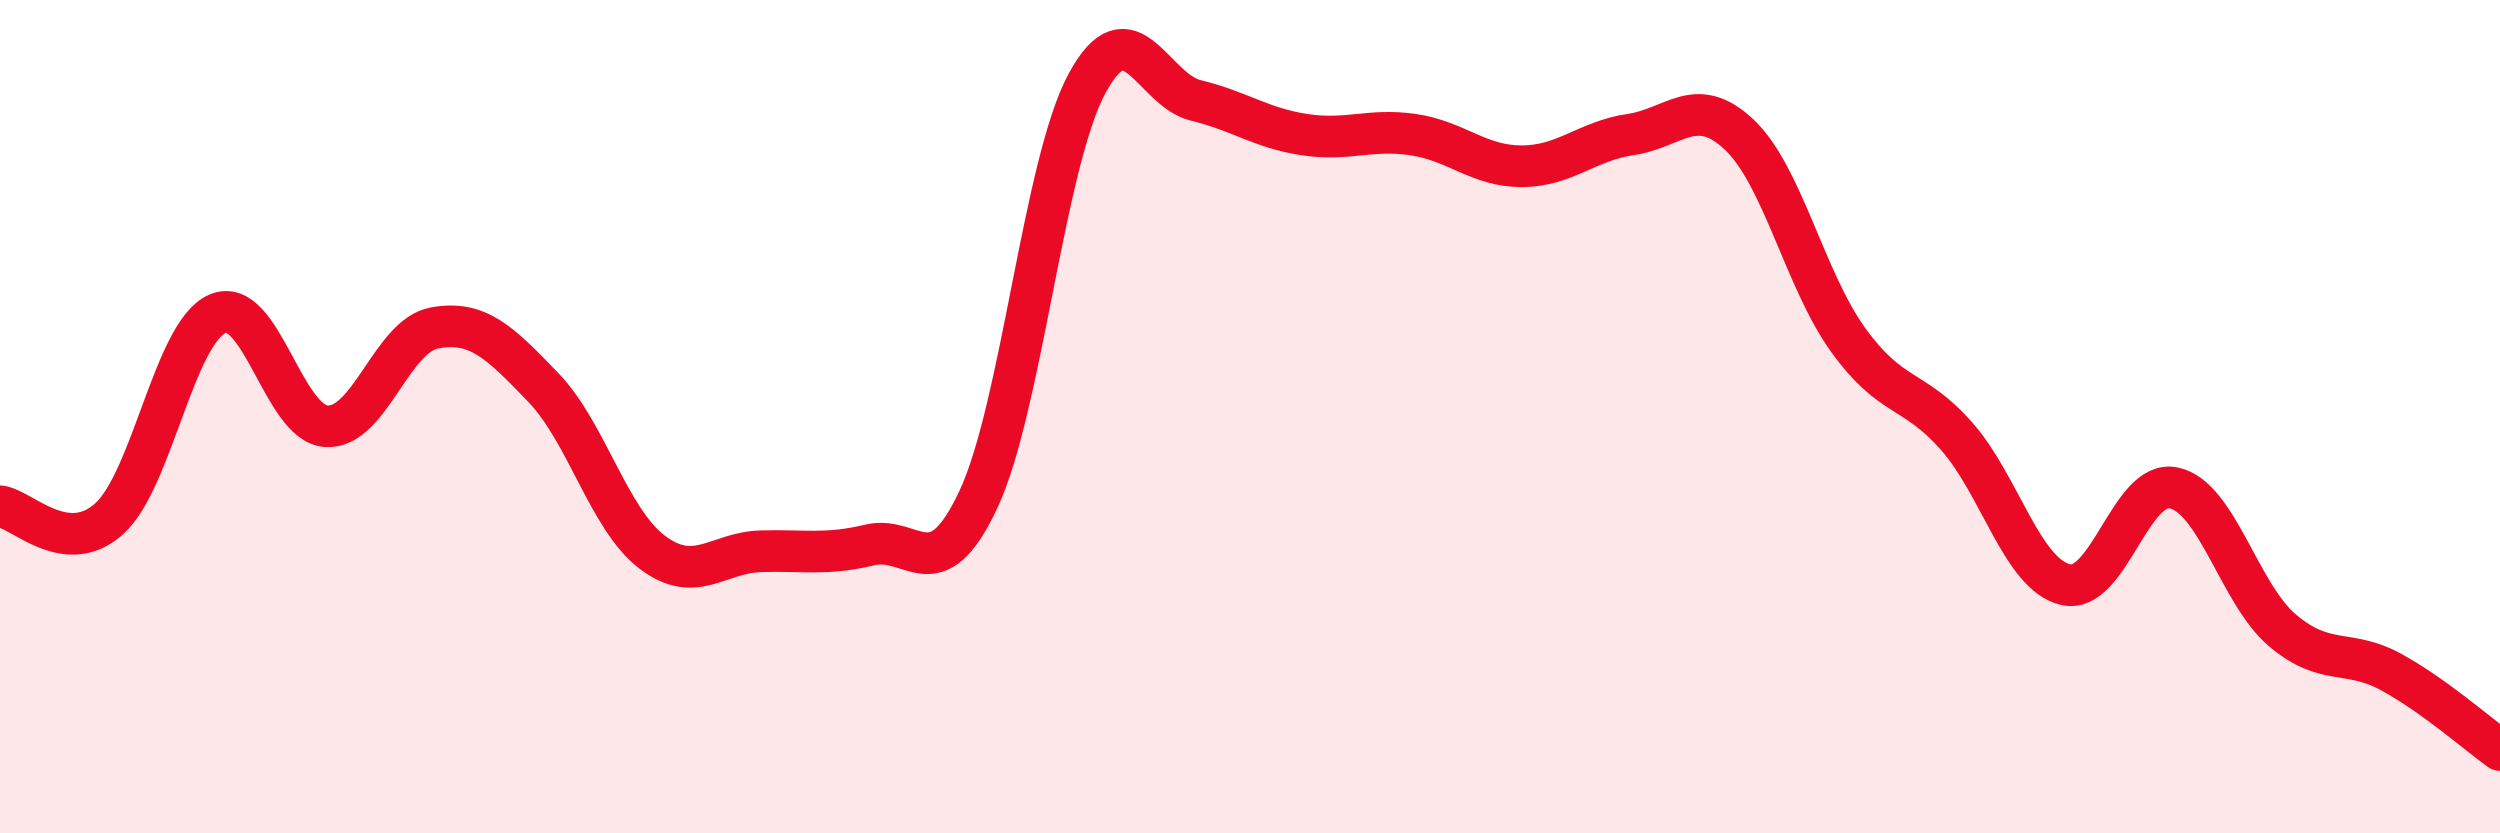
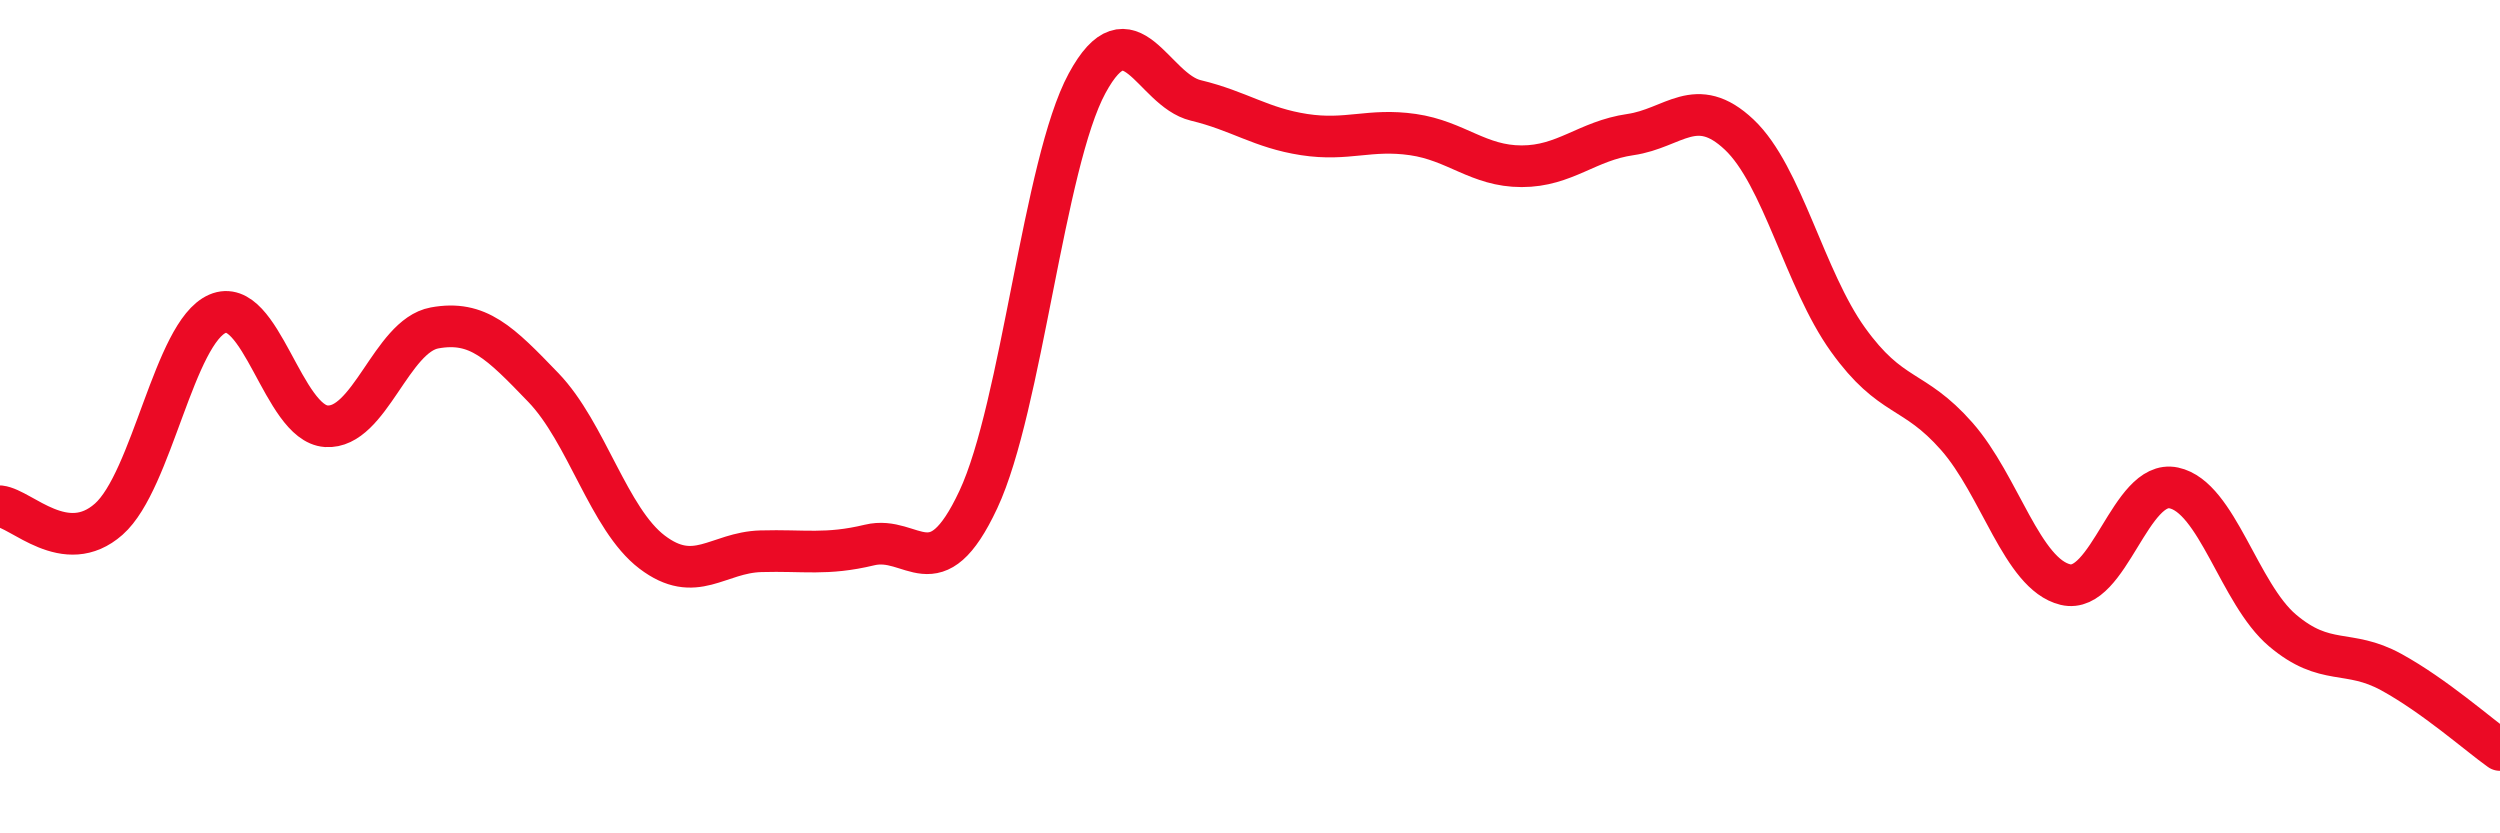
<svg xmlns="http://www.w3.org/2000/svg" width="60" height="20" viewBox="0 0 60 20">
-   <path d="M 0,12.15 C 0.52,12.21 1.57,13.38 2.61,12.46 C 3.65,11.54 4.18,7.98 5.22,7.53 C 6.26,7.08 6.79,10.16 7.83,10.23 C 8.87,10.3 9.39,8.06 10.43,7.87 C 11.47,7.68 12,8.22 13.04,9.3 C 14.08,10.38 14.61,12.46 15.65,13.25 C 16.69,14.04 17.22,13.26 18.26,13.23 C 19.3,13.2 19.83,13.33 20.87,13.08 C 21.91,12.83 22.44,14.21 23.48,11.99 C 24.52,9.77 25.05,3.92 26.09,2 C 27.13,0.08 27.66,2.16 28.7,2.41 C 29.74,2.66 30.26,3.07 31.3,3.23 C 32.34,3.39 32.87,3.08 33.91,3.23 C 34.95,3.38 35.48,3.99 36.52,3.99 C 37.56,3.99 38.09,3.38 39.13,3.23 C 40.17,3.08 40.7,2.25 41.74,3.23 C 42.78,4.21 43.31,6.7 44.35,8.15 C 45.39,9.6 45.92,9.29 46.96,10.47 C 48,11.65 48.53,13.78 49.57,14.03 C 50.61,14.28 51.13,11.49 52.17,11.71 C 53.21,11.93 53.74,14.25 54.78,15.13 C 55.82,16.01 56.35,15.56 57.39,16.13 C 58.43,16.7 59.48,17.63 60,18L60 20L0 20Z" fill="#EB0A25" opacity="0.1" stroke-linecap="round" stroke-linejoin="round" />
  <path d="M 0,12.15 C 0.52,12.21 1.57,13.38 2.61,12.46 C 3.65,11.54 4.18,7.98 5.22,7.53 C 6.26,7.08 6.79,10.16 7.83,10.23 C 8.87,10.3 9.39,8.06 10.43,7.87 C 11.47,7.68 12,8.22 13.04,9.3 C 14.08,10.38 14.61,12.46 15.65,13.25 C 16.69,14.04 17.22,13.26 18.26,13.23 C 19.3,13.2 19.83,13.33 20.87,13.08 C 21.91,12.83 22.44,14.21 23.48,11.99 C 24.52,9.77 25.05,3.92 26.09,2 C 27.13,0.08 27.66,2.16 28.7,2.41 C 29.74,2.66 30.26,3.07 31.3,3.23 C 32.34,3.39 32.87,3.08 33.91,3.23 C 34.95,3.38 35.48,3.99 36.52,3.99 C 37.56,3.99 38.09,3.38 39.13,3.23 C 40.17,3.08 40.7,2.25 41.74,3.23 C 42.78,4.21 43.31,6.7 44.35,8.15 C 45.39,9.6 45.92,9.29 46.96,10.47 C 48,11.65 48.53,13.78 49.57,14.03 C 50.61,14.28 51.13,11.49 52.17,11.71 C 53.21,11.93 53.74,14.25 54.78,15.13 C 55.82,16.01 56.35,15.56 57.39,16.13 C 58.43,16.7 59.48,17.63 60,18" stroke="#EB0A25" stroke-width="1" fill="none" stroke-linecap="round" stroke-linejoin="round" />
</svg>